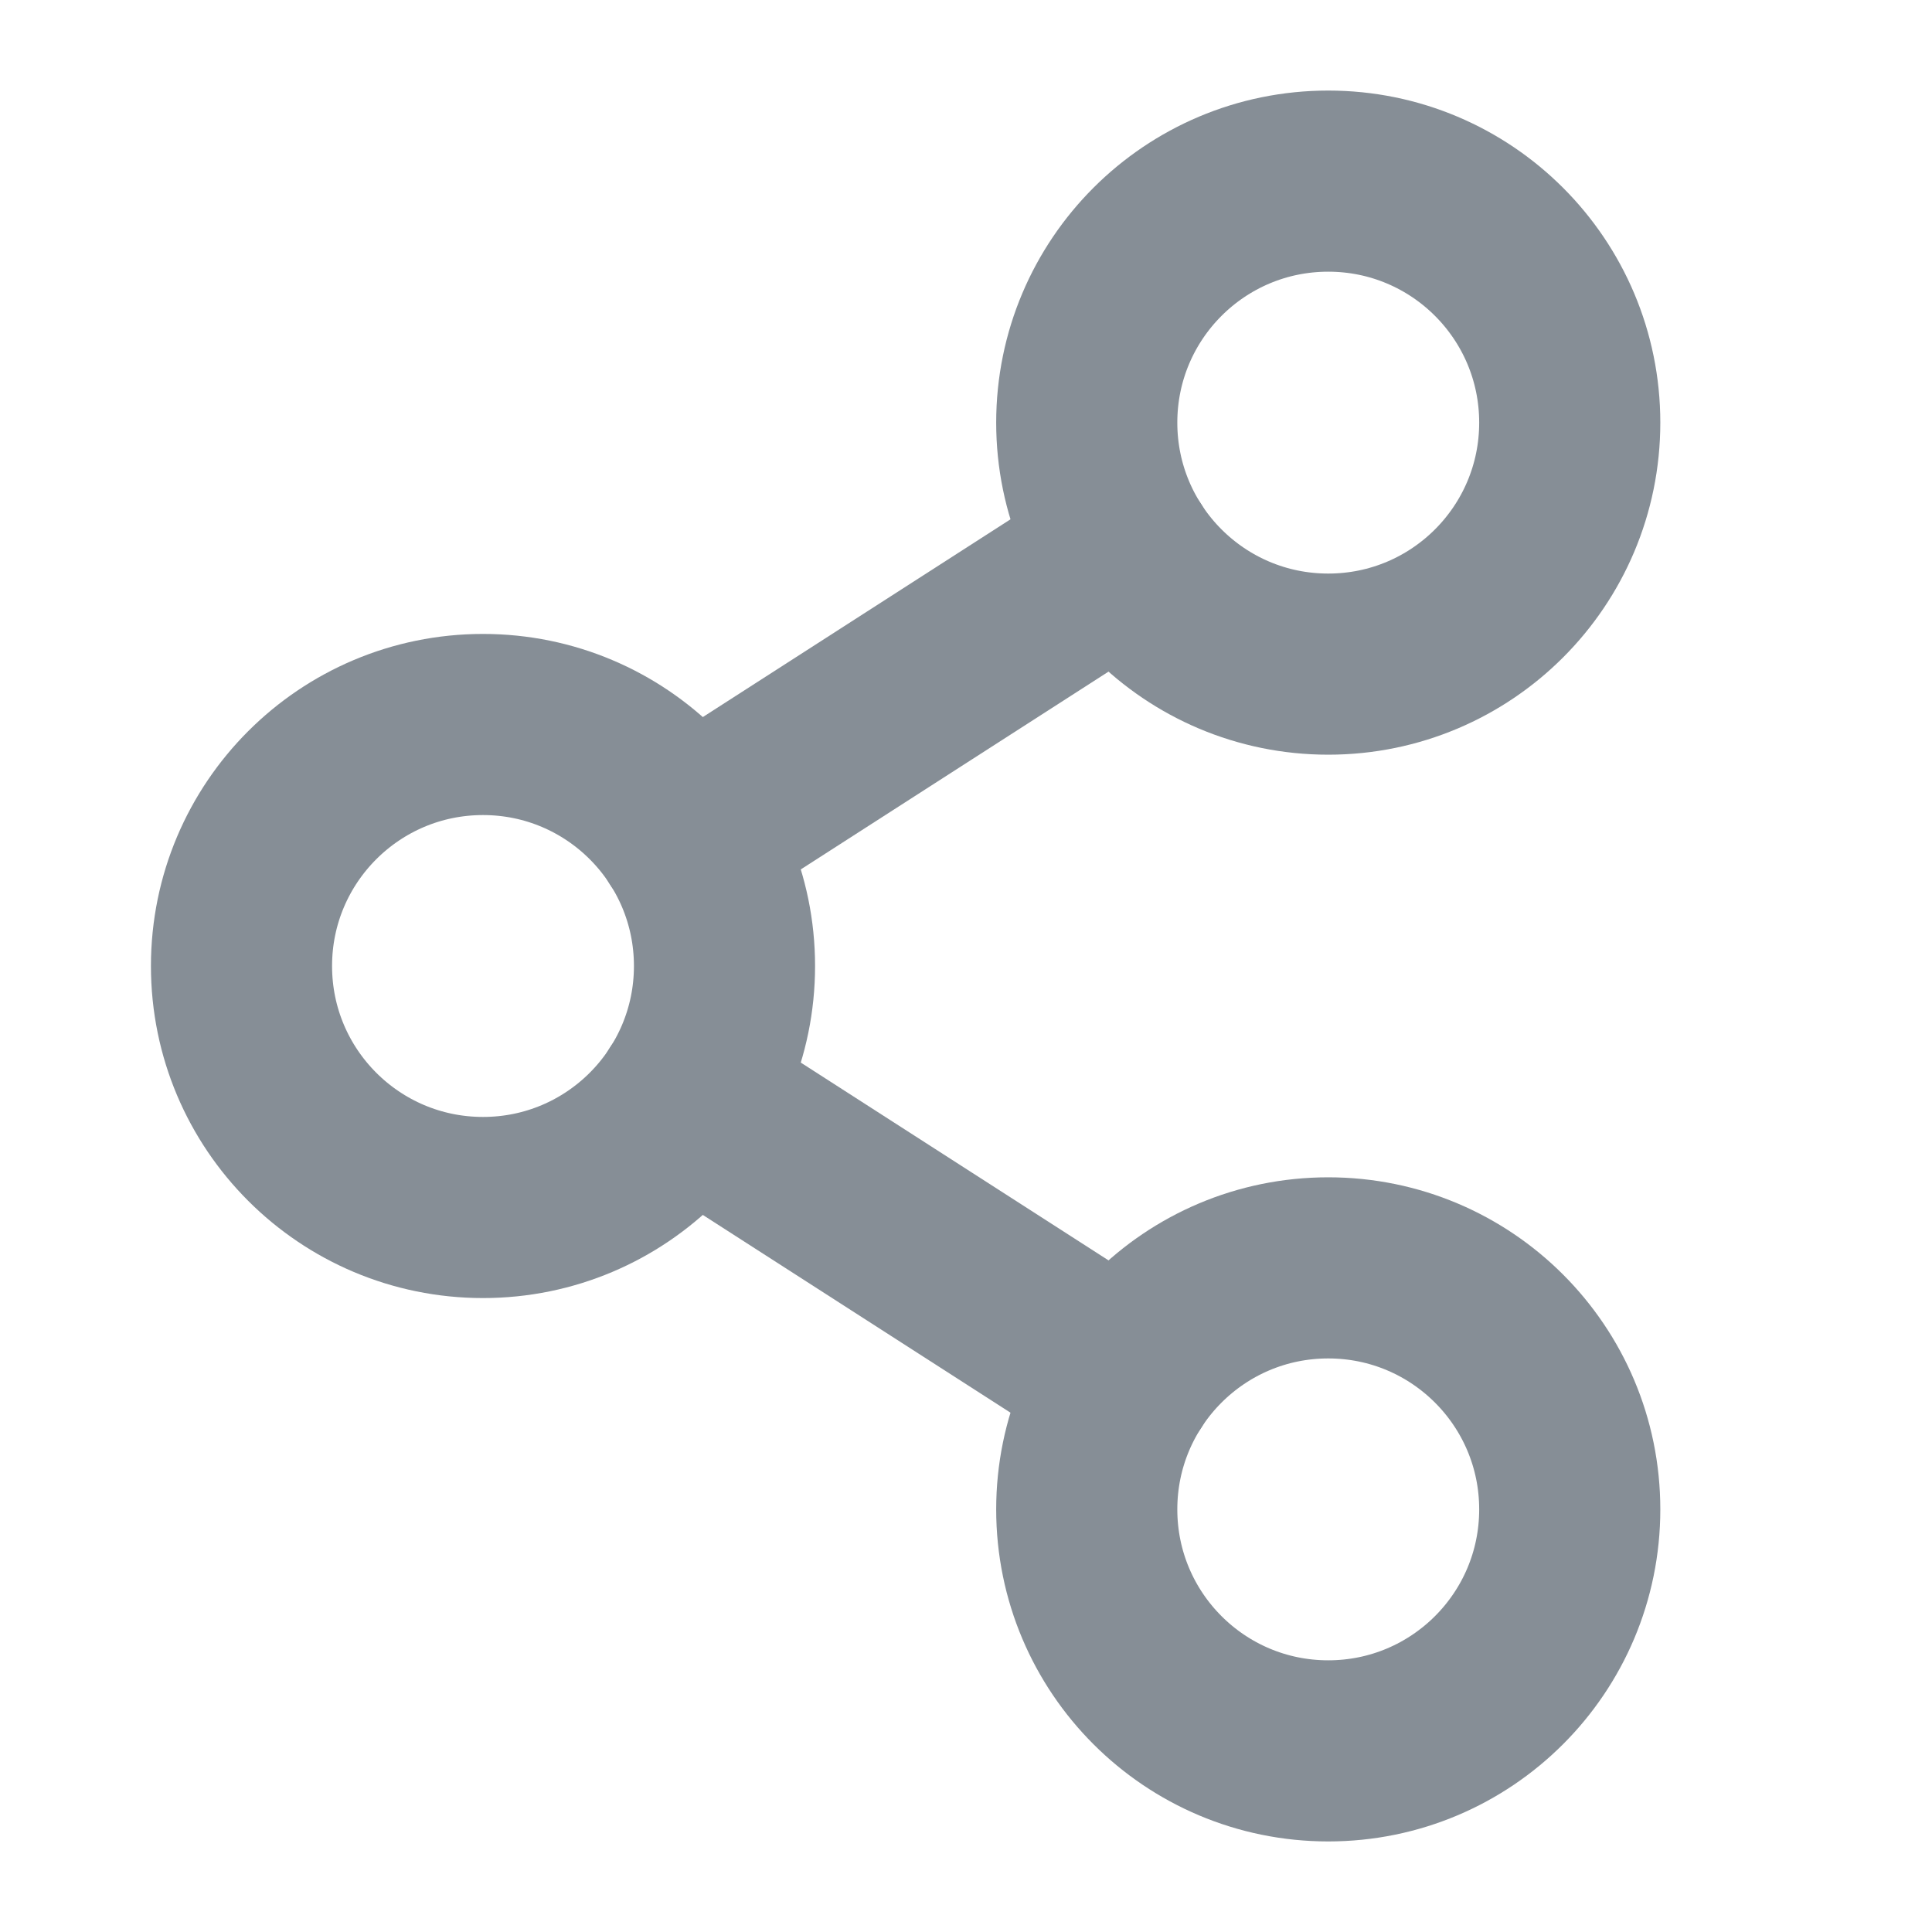
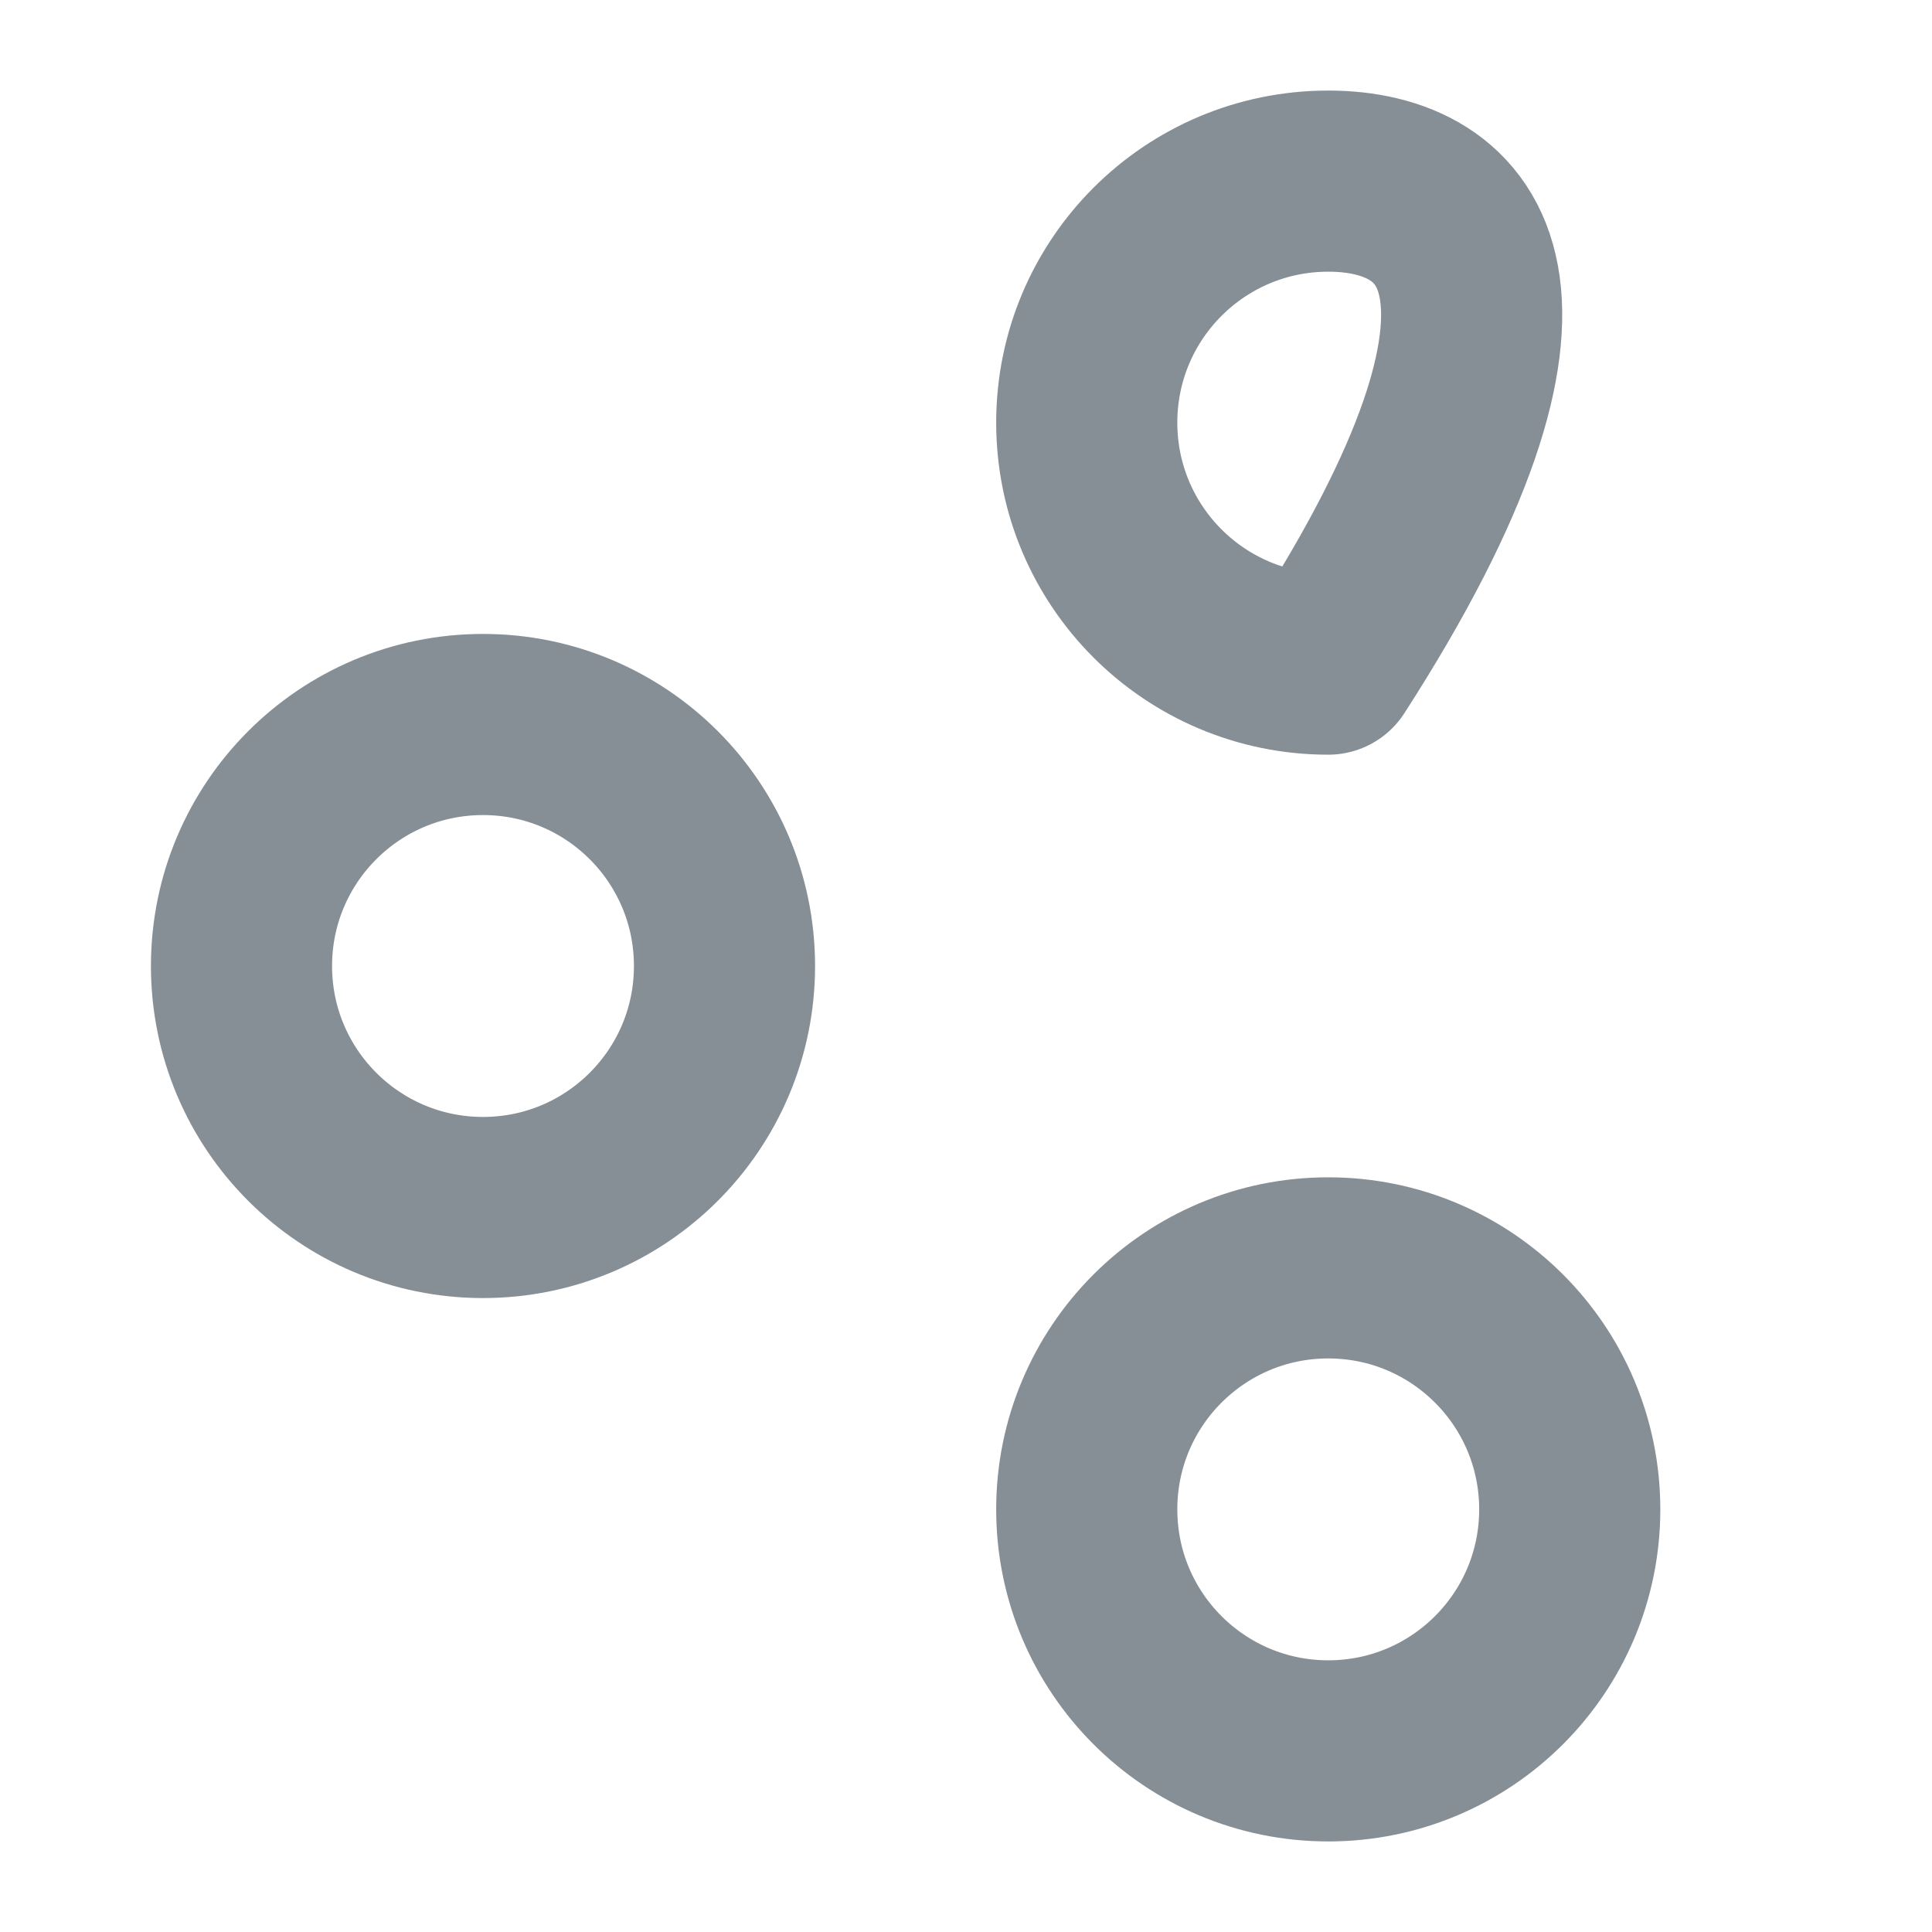
<svg xmlns="http://www.w3.org/2000/svg" width="16" height="16" viewBox="0 0 16 16" fill="none">
  <path d="M4 10C5.105 10 6 9.105 6 8C6 6.895 5.105 6 4 6C2.895 6 2 6.895 2 8C2 9.105 2.895 10 4 10Z" stroke="#868E96" stroke-width="1.5" stroke-linecap="round" stroke-linejoin="round" />
  <path d="M11 14.5C12.105 14.5 13 13.605 13 12.5C13 11.395 12.105 10.5 11 10.5C9.895 10.5 9 11.395 9 12.5C9 13.605 9.895 14.5 11 14.5Z" stroke="#868E96" stroke-width="1.5" stroke-linecap="round" stroke-linejoin="round" />
-   <path d="M11 5.5C12.105 5.5 13 4.605 13 3.5C13 2.395 12.105 1.5 11 1.5C9.895 1.5 9 2.395 9 3.5C9 4.605 9.895 5.5 11 5.5Z" stroke="#868E96" stroke-width="1.5" stroke-linecap="round" stroke-linejoin="round" />
-   <path d="M9.318 4.582L5.682 6.919" stroke="#868E96" stroke-width="1.5" stroke-linecap="round" stroke-linejoin="round" />
-   <path d="M5.682 9.081L9.318 11.418" stroke="#868E96" stroke-width="1.5" stroke-linecap="round" stroke-linejoin="round" />
+   <path d="M11 5.5C13 2.395 12.105 1.5 11 1.5C9.895 1.5 9 2.395 9 3.5C9 4.605 9.895 5.5 11 5.5Z" stroke="#868E96" stroke-width="1.5" stroke-linecap="round" stroke-linejoin="round" />
</svg>